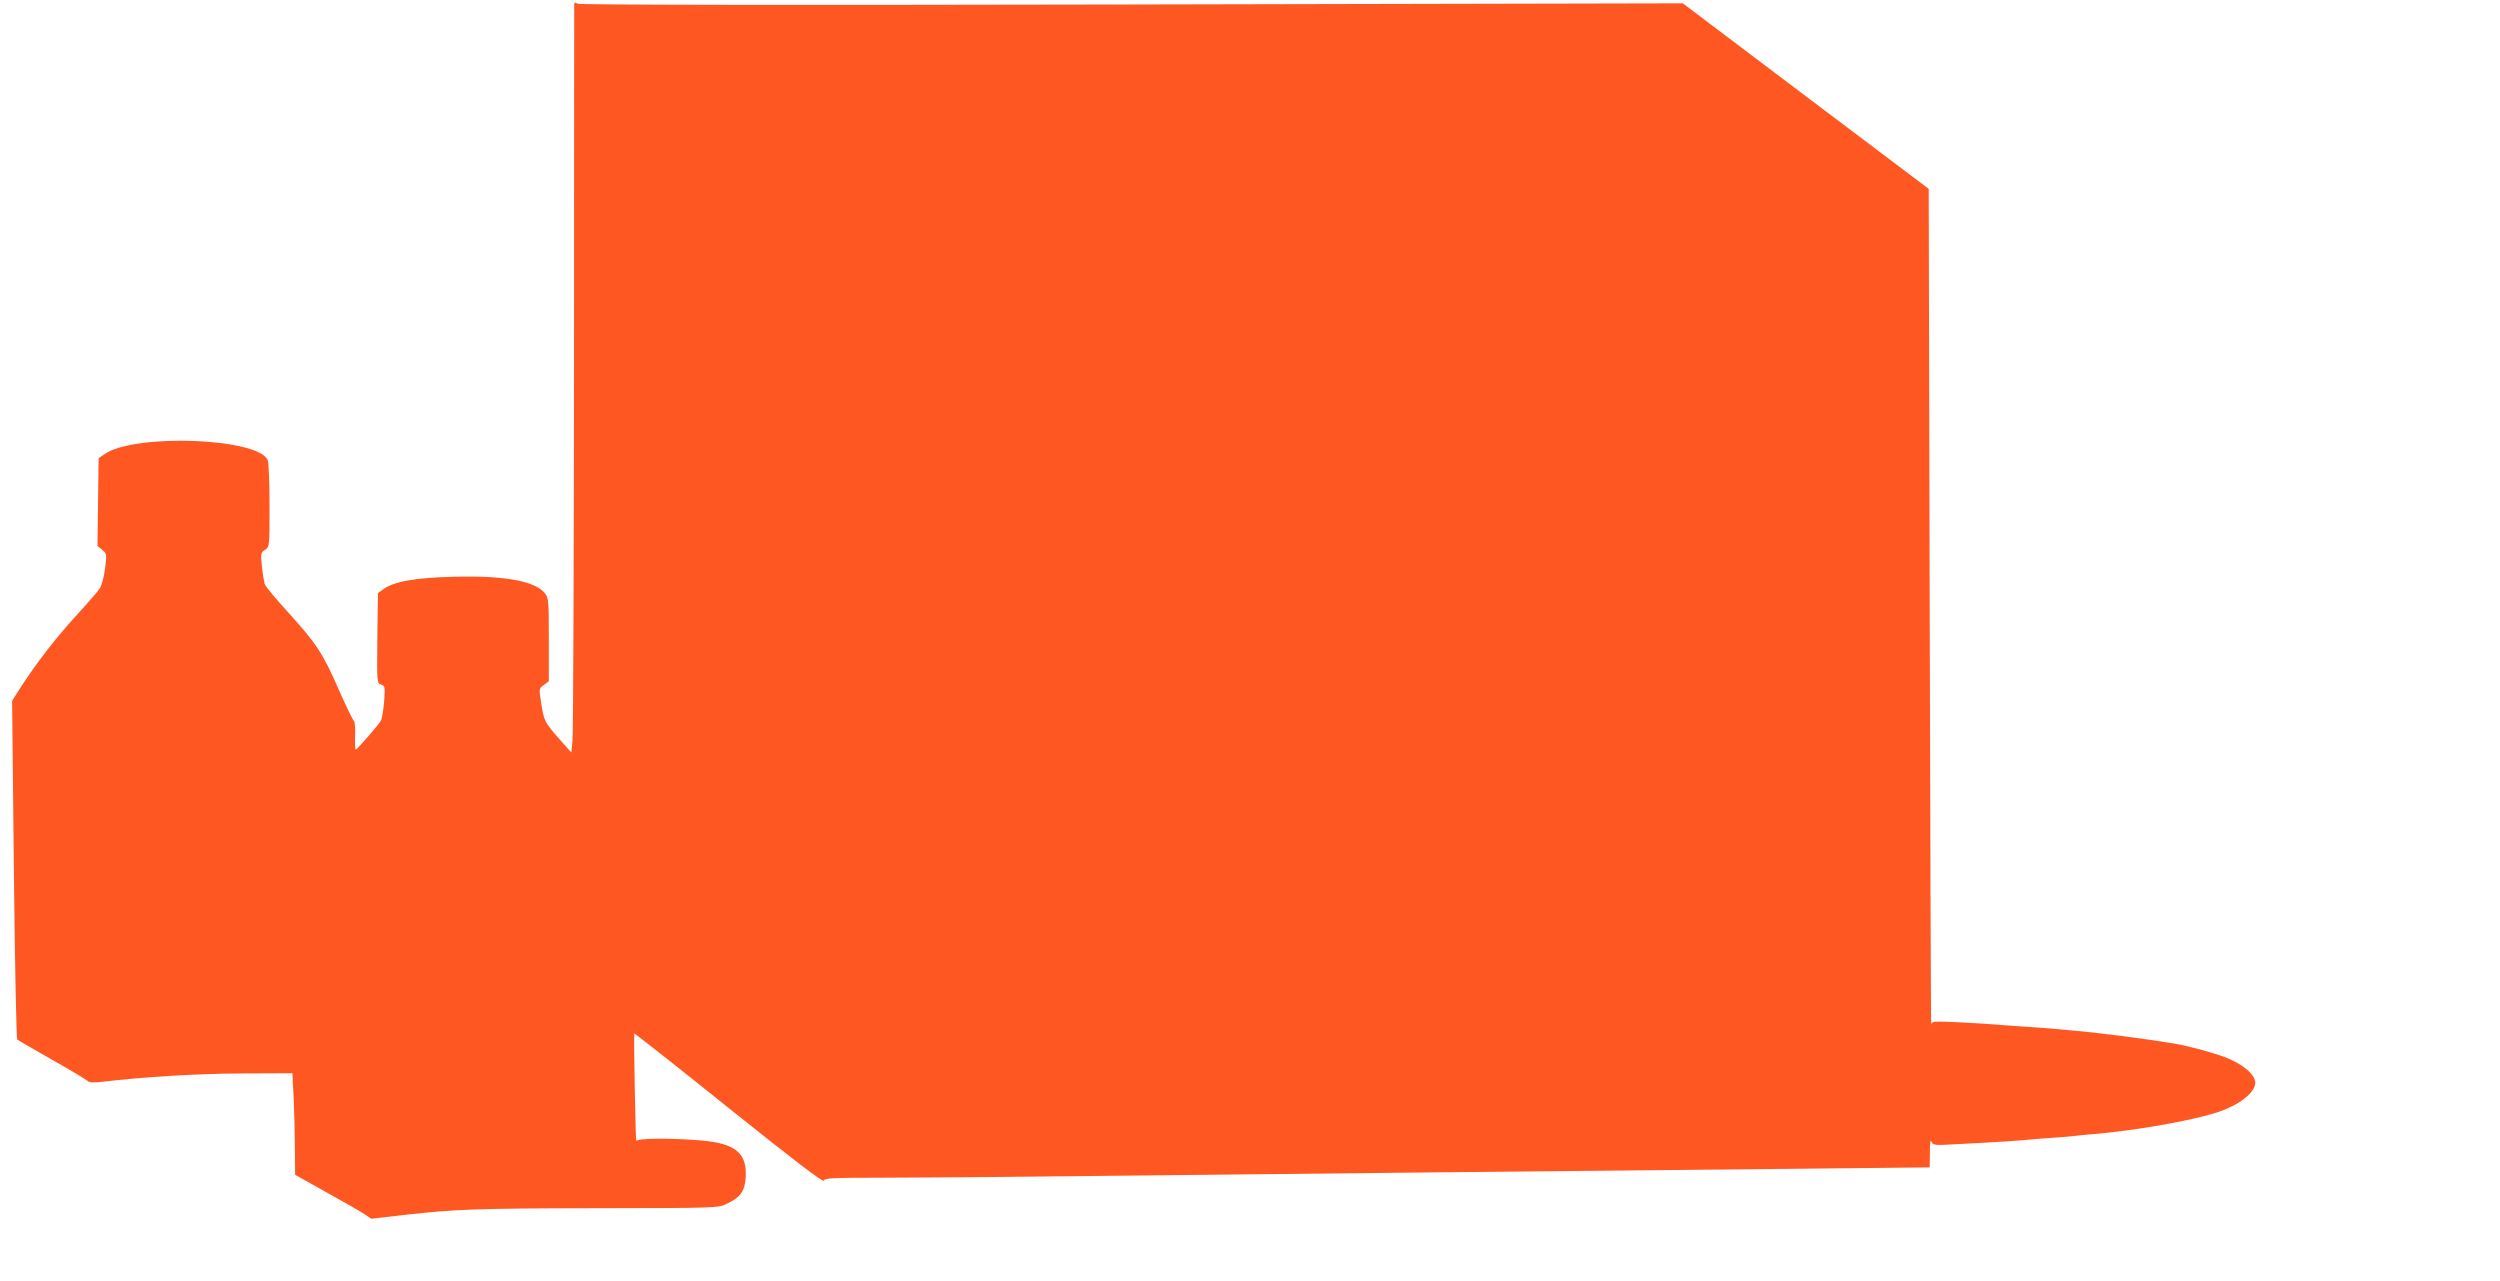
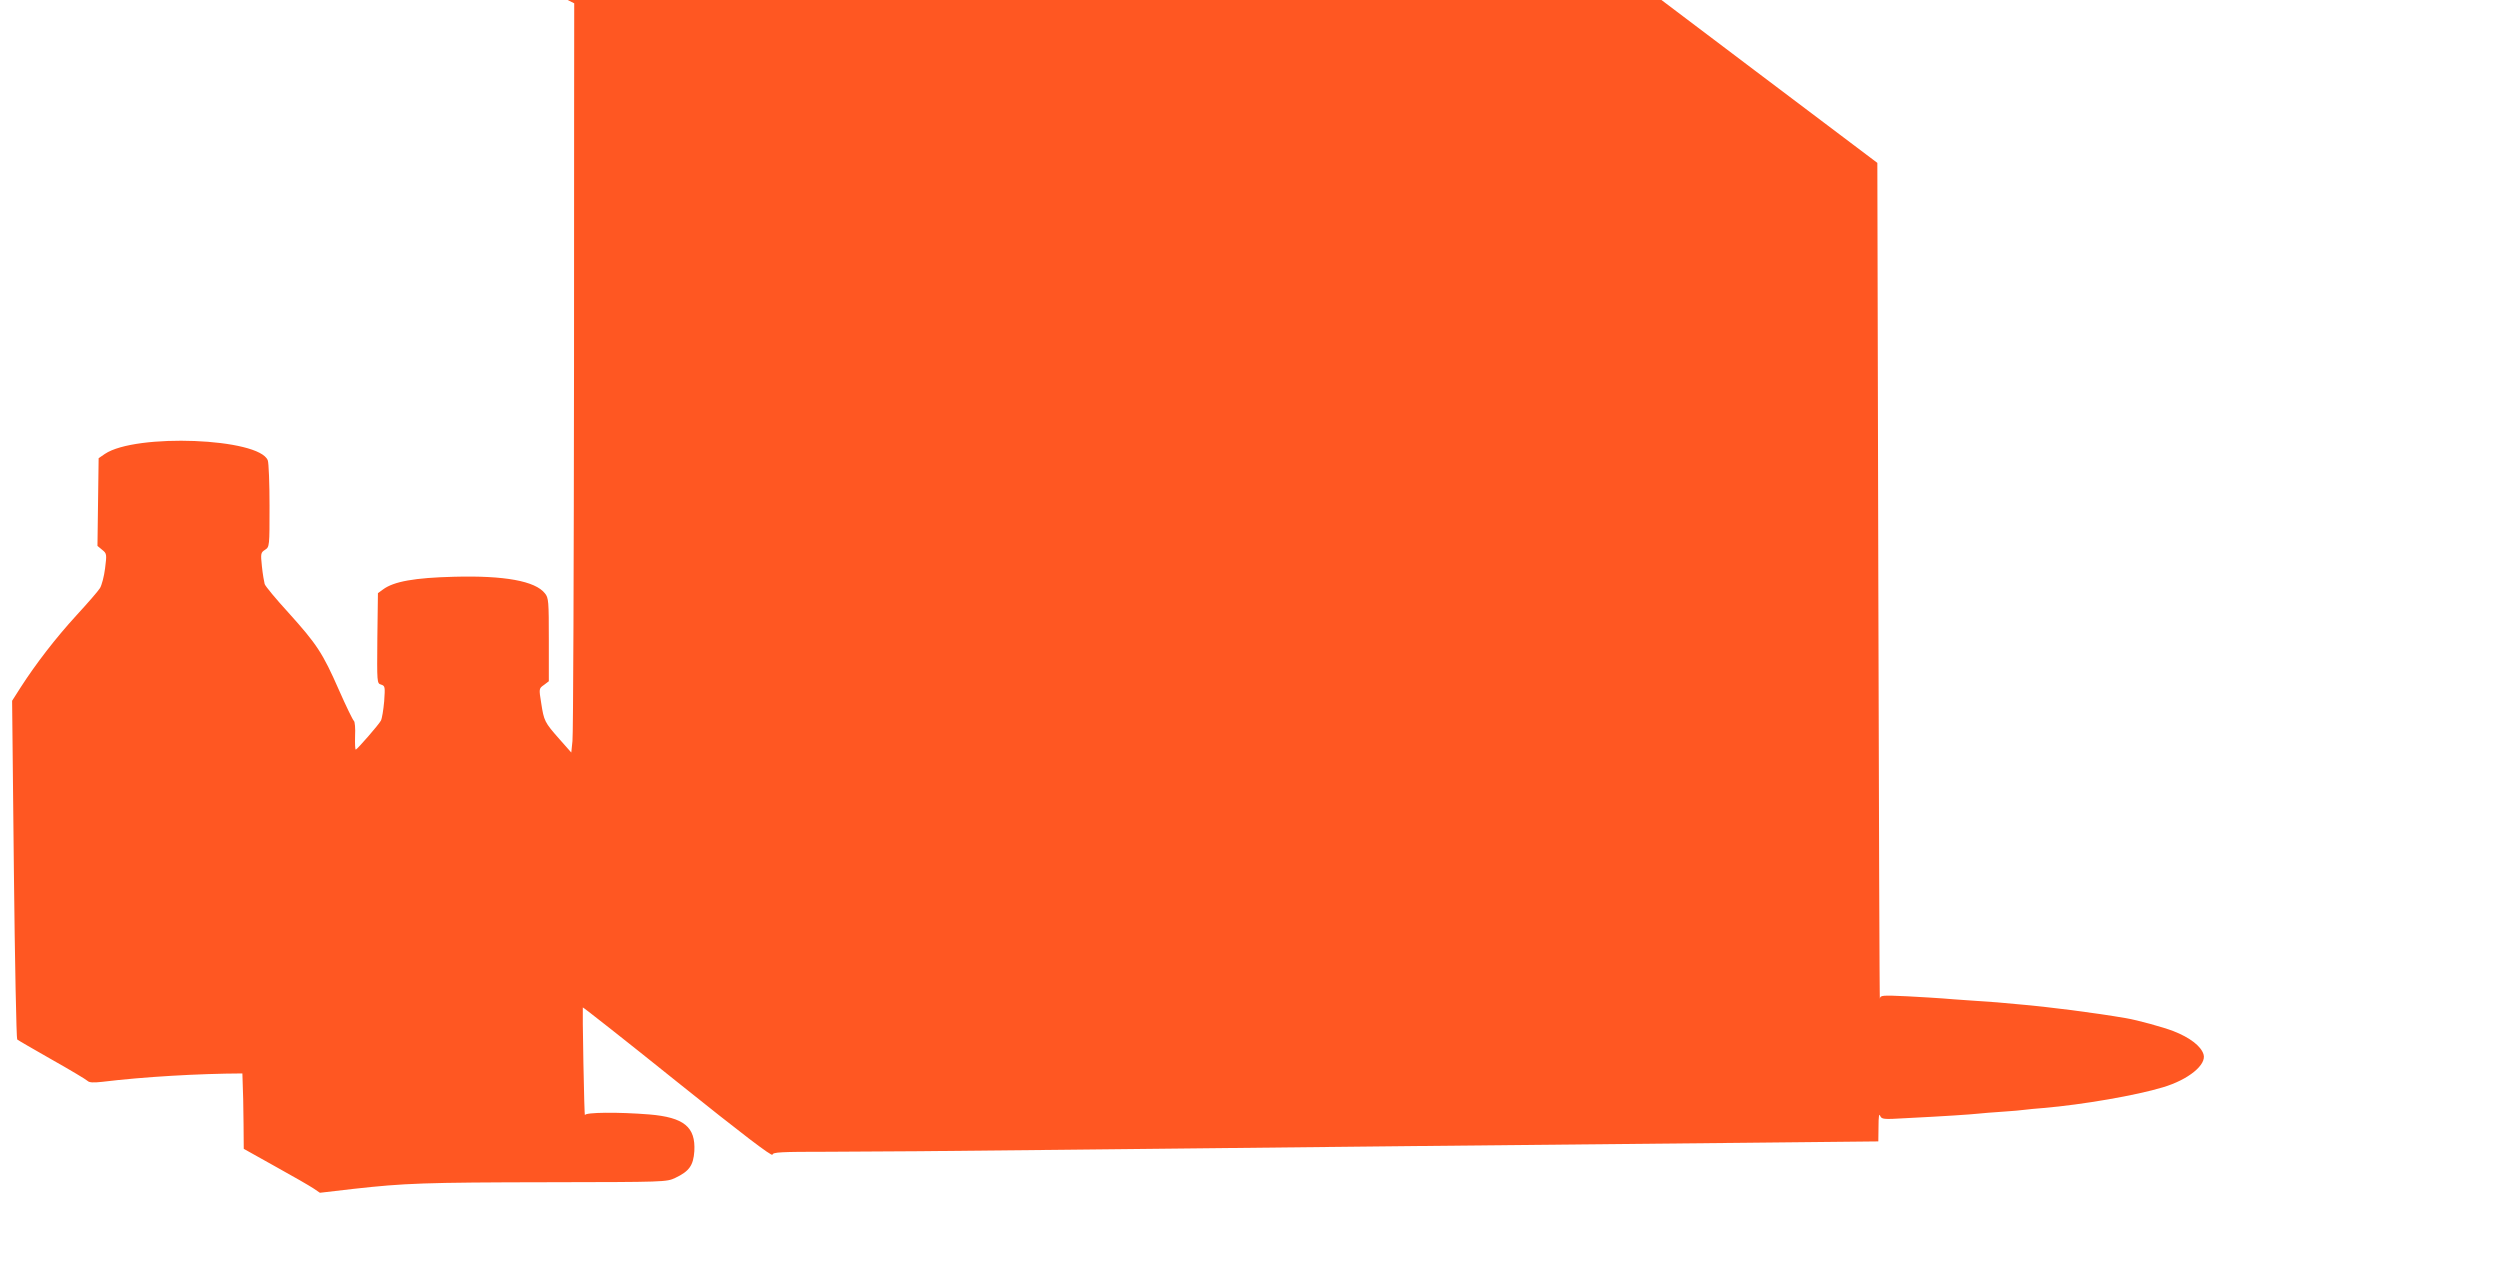
<svg xmlns="http://www.w3.org/2000/svg" version="1.0" width="1280pt" height="656pt" viewBox="0 0 1280 656" preserveAspectRatio="xMidYMid meet">
  <g transform="translate(0,656) scale(0.1,-0.1)" fill="#ff5722" stroke="none">
-     <path d="M2940 6543 c0 -4 -1 -843 -1 -1863 -1 -1020 -4 -1881 -8 -1914 l-6 -59 -61 69 c-76 86 -79 93 -93 184 -12 74 -12 75 14 93 l25 19 0 212 c0 197 -1 215 -20 238 -49 63 -207 92 -465 85 -202 -5 -309 -24 -364 -65 l-26 -19 -3 -231 c-2 -228 -2 -231 19 -237 21 -7 21 -11 16 -86 -4 -44 -11 -88 -17 -99 -12 -22 -118 -143 -128 -148 -4 -1 -5 30 -4 69 2 40 -1 74 -6 78 -5 3 -40 75 -77 159 -83 189 -113 234 -258 395 -64 70 -119 136 -122 147 -3 11 -10 51 -14 90 -7 66 -6 71 16 85 23 15 23 17 23 225 0 115 -4 220 -9 233 -44 114 -676 139 -834 33 l-32 -22 -3 -224 -3 -225 24 -20 c24 -19 24 -23 15 -95 -5 -41 -17 -86 -26 -101 -9 -15 -64 -78 -121 -140 -107 -117 -207 -247 -285 -368 l-44 -69 9 -863 c5 -475 13 -867 17 -871 4 -4 84 -50 177 -103 94 -53 176 -102 183 -109 9 -9 30 -10 75 -5 215 26 491 42 718 43 l256 1 7 -134 c3 -74 6 -191 6 -260 l1 -126 161 -90 c89 -49 177 -100 195 -112 l34 -23 172 20 c262 29 357 33 1004 34 587 1 599 1 643 22 72 34 93 64 98 137 7 124 -53 173 -230 188 -161 13 -328 11 -330 -3 -2 -7 -5 113 -8 267 -3 154 -4 282 -3 284 1 2 220 -170 485 -383 328 -263 484 -382 486 -371 3 13 39 15 285 15 155 0 692 4 1192 10 1081 12 2568 27 3508 36 l677 7 1 76 c0 50 3 69 8 56 8 -19 15 -20 132 -13 201 10 332 19 369 23 19 2 76 7 125 10 50 3 101 8 115 10 14 2 57 6 95 9 201 17 477 65 612 106 131 39 225 116 208 169 -13 42 -70 86 -155 119 -52 20 -183 56 -242 66 -163 28 -397 58 -550 71 -32 3 -82 7 -110 10 -29 2 -93 7 -143 10 -49 3 -110 8 -135 10 -25 2 -107 7 -182 11 -130 6 -138 5 -140 -12 -2 -11 -5 948 -8 2130 l-5 2149 -630 475 -629 475 -2821 -6 c-1846 -4 -2826 -2 -2837 4 -10 6 -18 6 -18 2z" />
+     <path d="M2940 6543 c0 -4 -1 -843 -1 -1863 -1 -1020 -4 -1881 -8 -1914 l-6 -59 -61 69 c-76 86 -79 93 -93 184 -12 74 -12 75 14 93 l25 19 0 212 c0 197 -1 215 -20 238 -49 63 -207 92 -465 85 -202 -5 -309 -24 -364 -65 l-26 -19 -3 -231 c-2 -228 -2 -231 19 -237 21 -7 21 -11 16 -86 -4 -44 -11 -88 -17 -99 -12 -22 -118 -143 -128 -148 -4 -1 -5 30 -4 69 2 40 -1 74 -6 78 -5 3 -40 75 -77 159 -83 189 -113 234 -258 395 -64 70 -119 136 -122 147 -3 11 -10 51 -14 90 -7 66 -6 71 16 85 23 15 23 17 23 225 0 115 -4 220 -9 233 -44 114 -676 139 -834 33 l-32 -22 -3 -224 -3 -225 24 -20 c24 -19 24 -23 15 -95 -5 -41 -17 -86 -26 -101 -9 -15 -64 -78 -121 -140 -107 -117 -207 -247 -285 -368 l-44 -69 9 -863 c5 -475 13 -867 17 -871 4 -4 84 -50 177 -103 94 -53 176 -102 183 -109 9 -9 30 -10 75 -5 215 26 491 42 718 43 c3 -74 6 -191 6 -260 l1 -126 161 -90 c89 -49 177 -100 195 -112 l34 -23 172 20 c262 29 357 33 1004 34 587 1 599 1 643 22 72 34 93 64 98 137 7 124 -53 173 -230 188 -161 13 -328 11 -330 -3 -2 -7 -5 113 -8 267 -3 154 -4 282 -3 284 1 2 220 -170 485 -383 328 -263 484 -382 486 -371 3 13 39 15 285 15 155 0 692 4 1192 10 1081 12 2568 27 3508 36 l677 7 1 76 c0 50 3 69 8 56 8 -19 15 -20 132 -13 201 10 332 19 369 23 19 2 76 7 125 10 50 3 101 8 115 10 14 2 57 6 95 9 201 17 477 65 612 106 131 39 225 116 208 169 -13 42 -70 86 -155 119 -52 20 -183 56 -242 66 -163 28 -397 58 -550 71 -32 3 -82 7 -110 10 -29 2 -93 7 -143 10 -49 3 -110 8 -135 10 -25 2 -107 7 -182 11 -130 6 -138 5 -140 -12 -2 -11 -5 948 -8 2130 l-5 2149 -630 475 -629 475 -2821 -6 c-1846 -4 -2826 -2 -2837 4 -10 6 -18 6 -18 2z" />
  </g>
</svg>